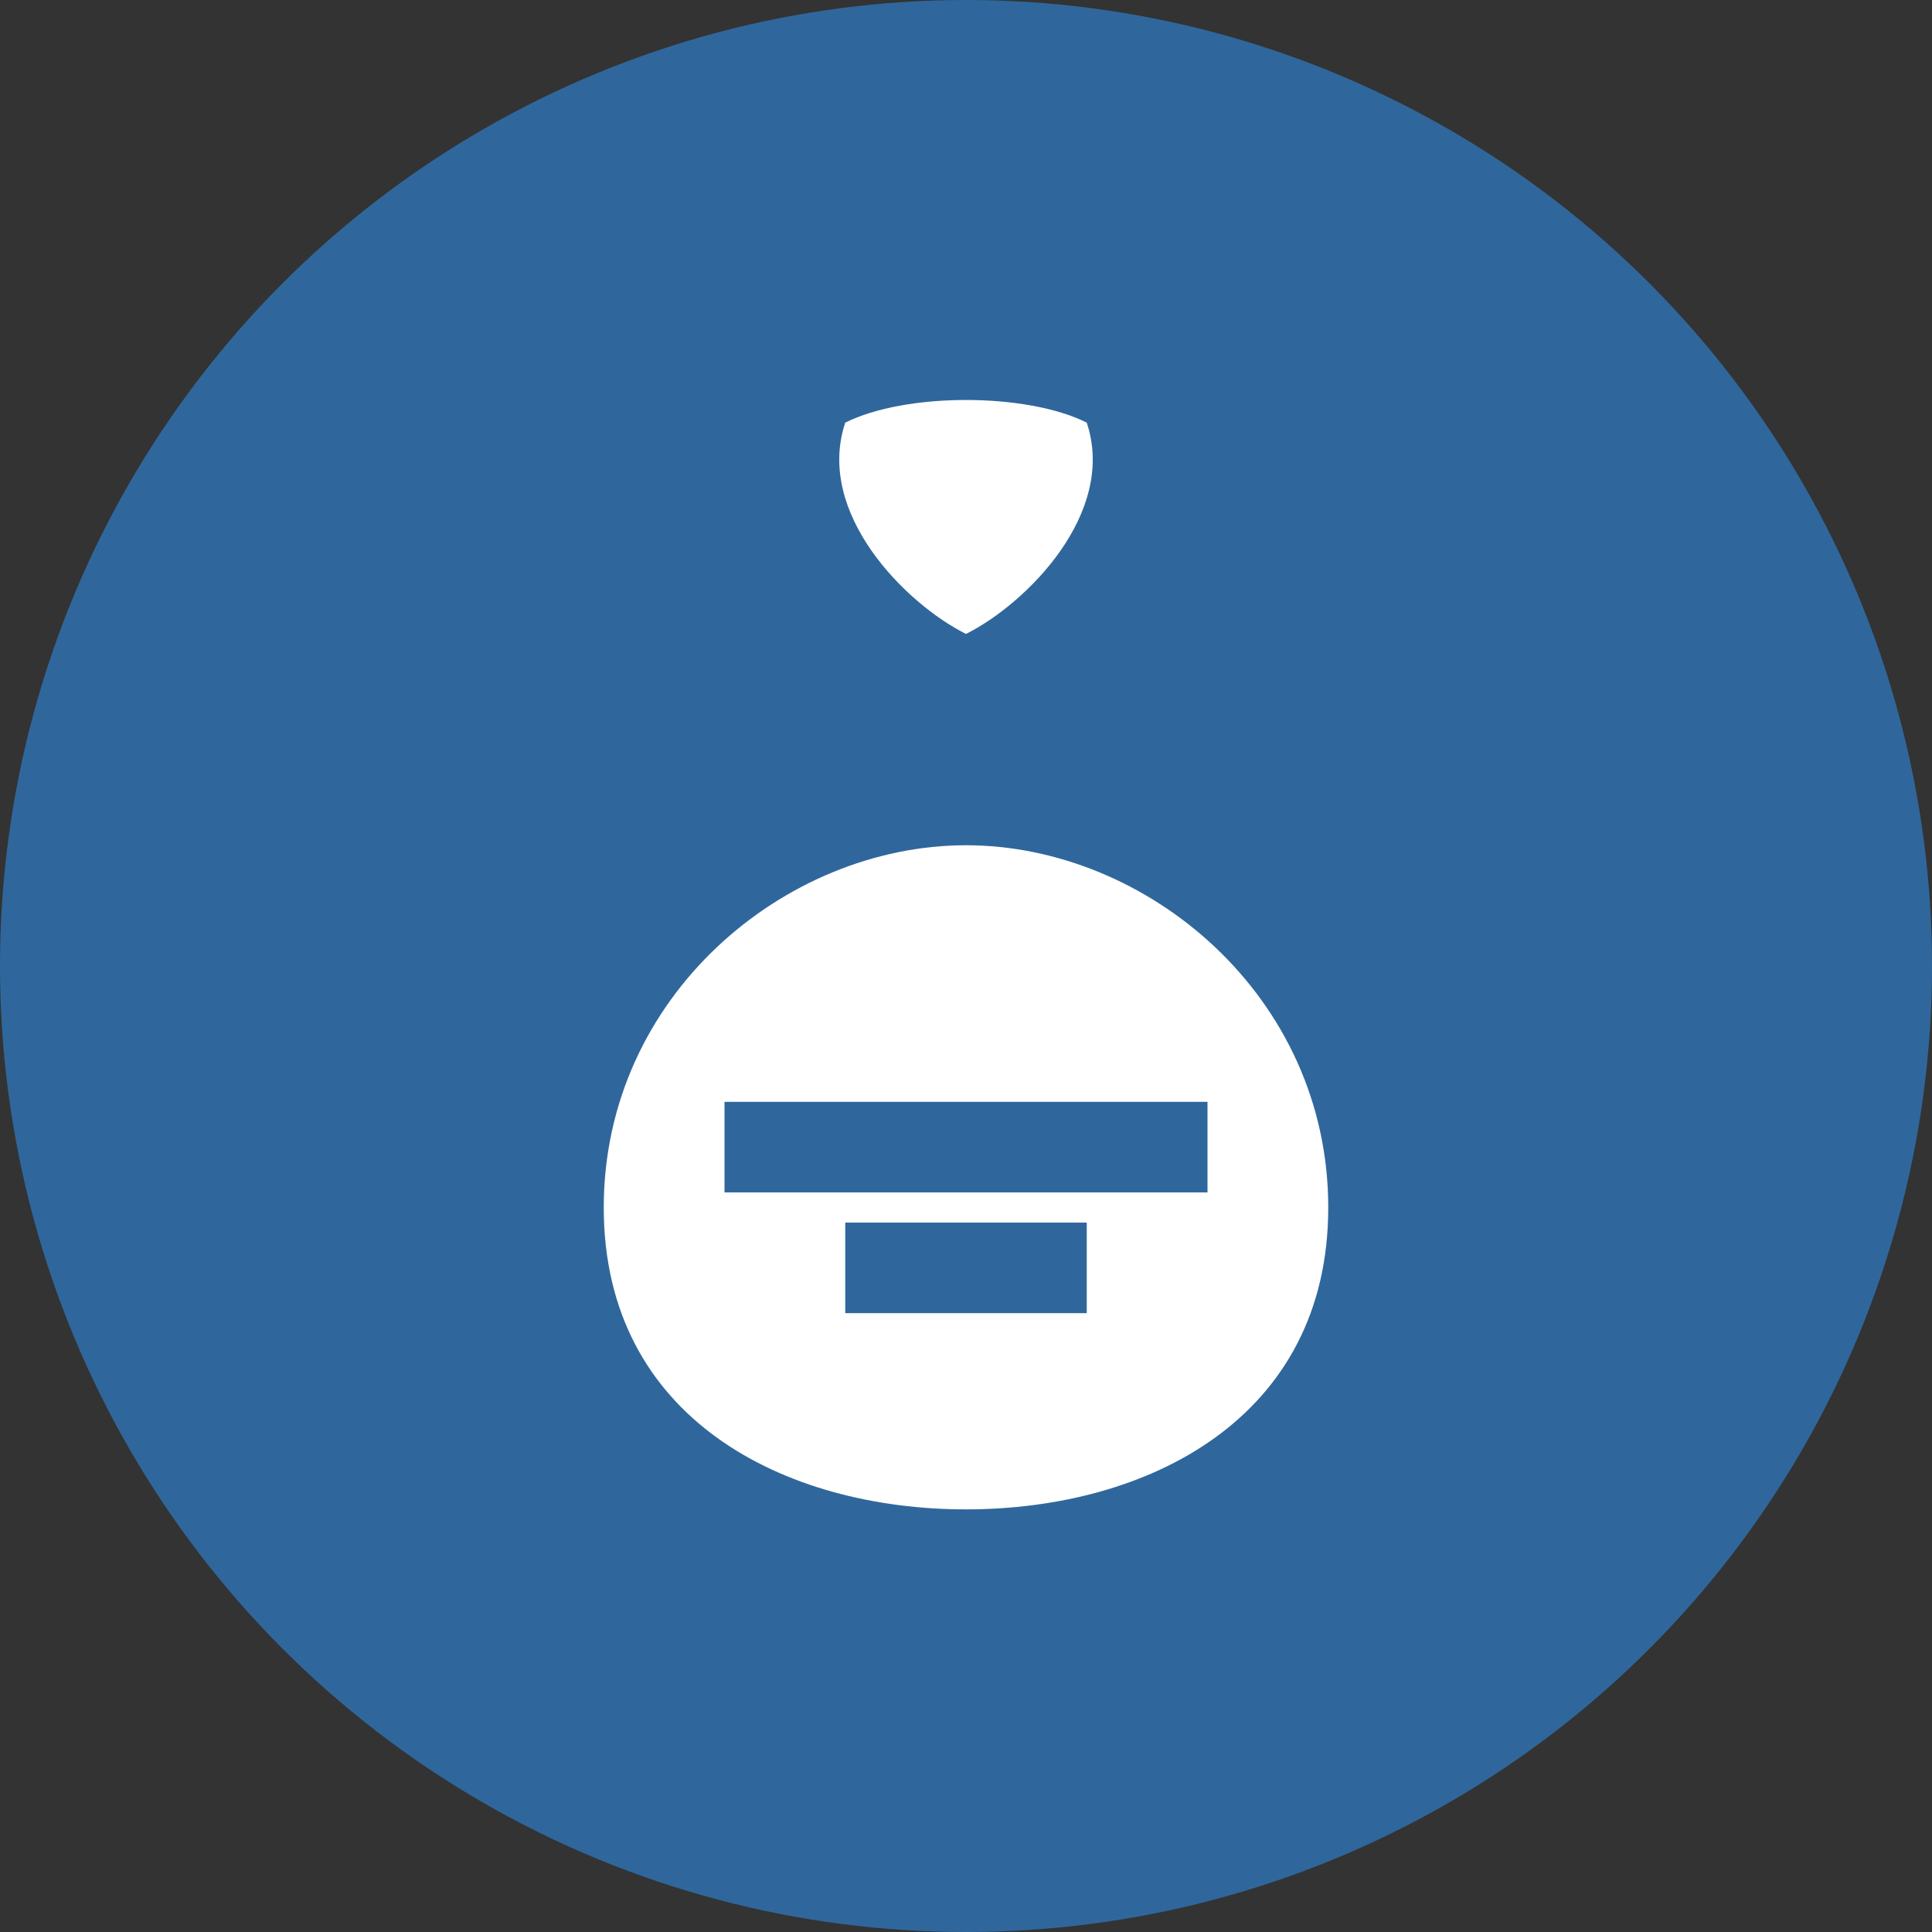
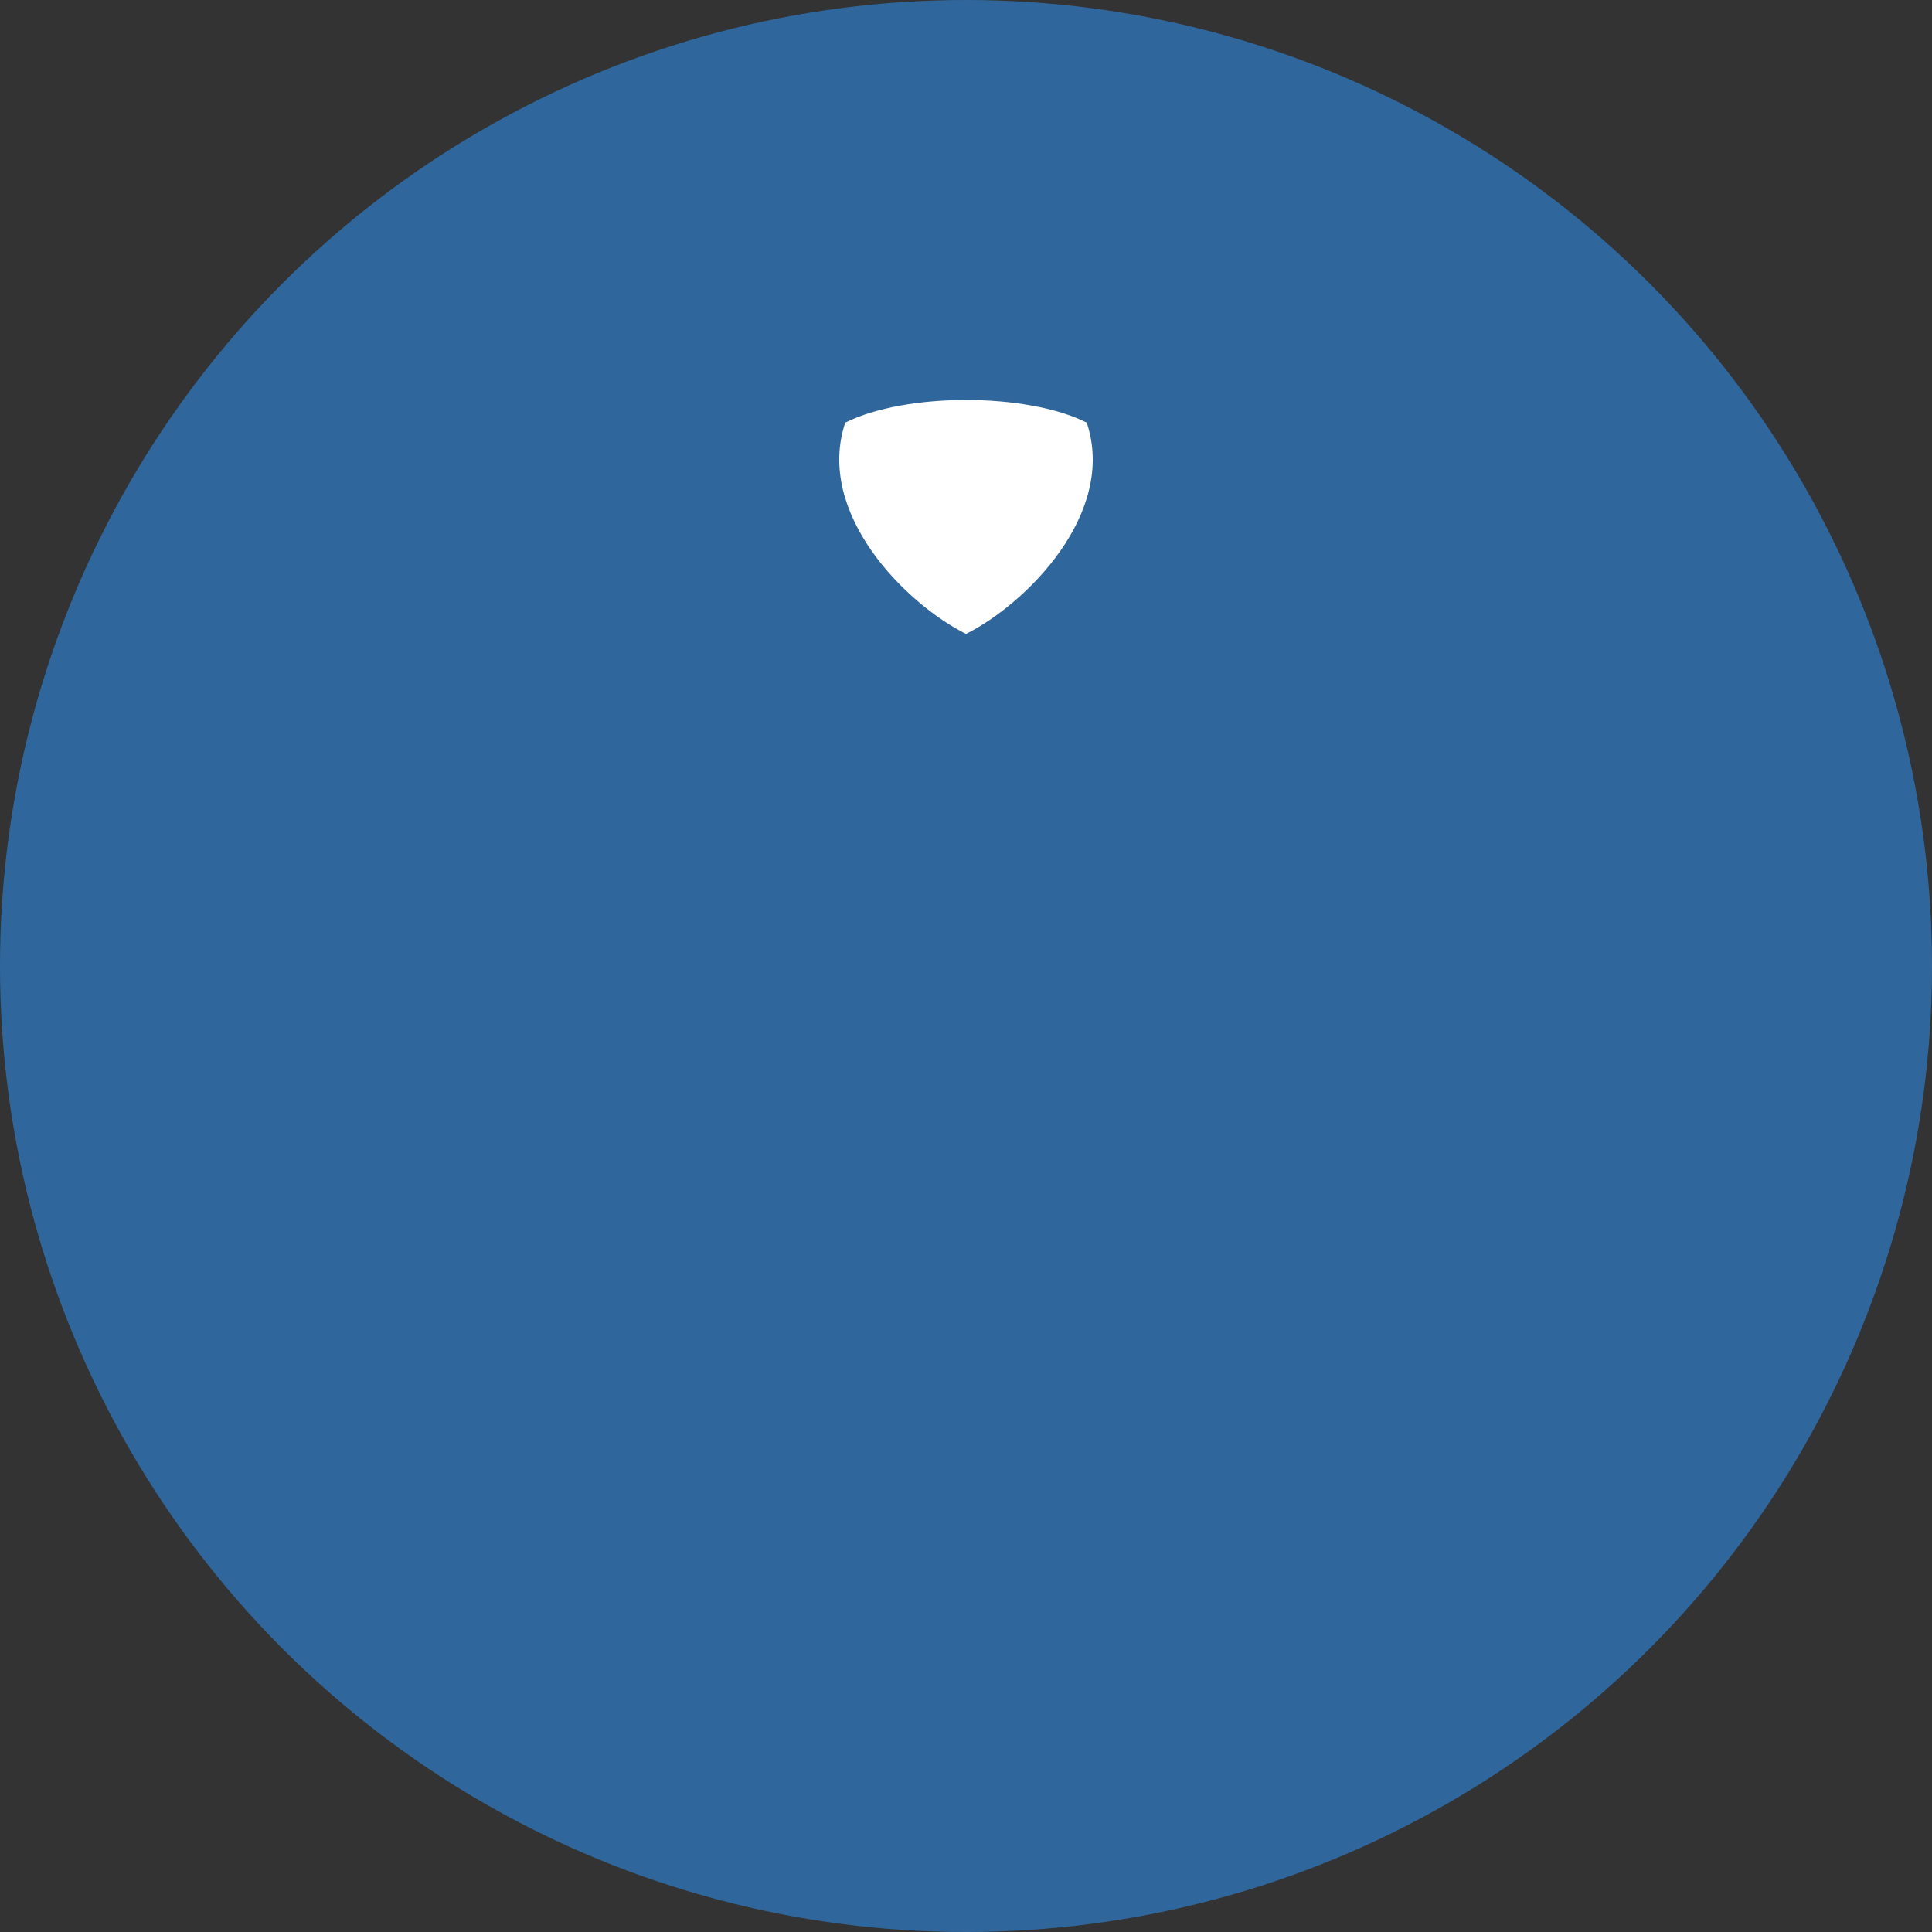
<svg xmlns="http://www.w3.org/2000/svg" viewBox="0 0 64 64">
  <rect x="0" y="0" width="64" height="64" fill="#333333" stroke="none" />
  <circle cx="32" cy="32" r="32" fill="#2f679c" />
-   <path d="M36 14c1 3-2 6-4 7-2-1-5-4-4-7 2-1 6-1 8 0z" fill="#fff" />
-   <path d="M20 40c0-7 6-12 12-12s12 5 12 12-6 10-12 10-12-3-12-10z" fill="#fff" />
+   <path d="M36 14c1 3-2 6-4 7-2-1-5-4-4-7 2-1 6-1 8 0" fill="#fff" />
  <path d="M24 38h16" stroke="#2f679c" stroke-width="3" />
  <path d="M28 42h8" stroke="#2f679c" stroke-width="3" />
</svg>